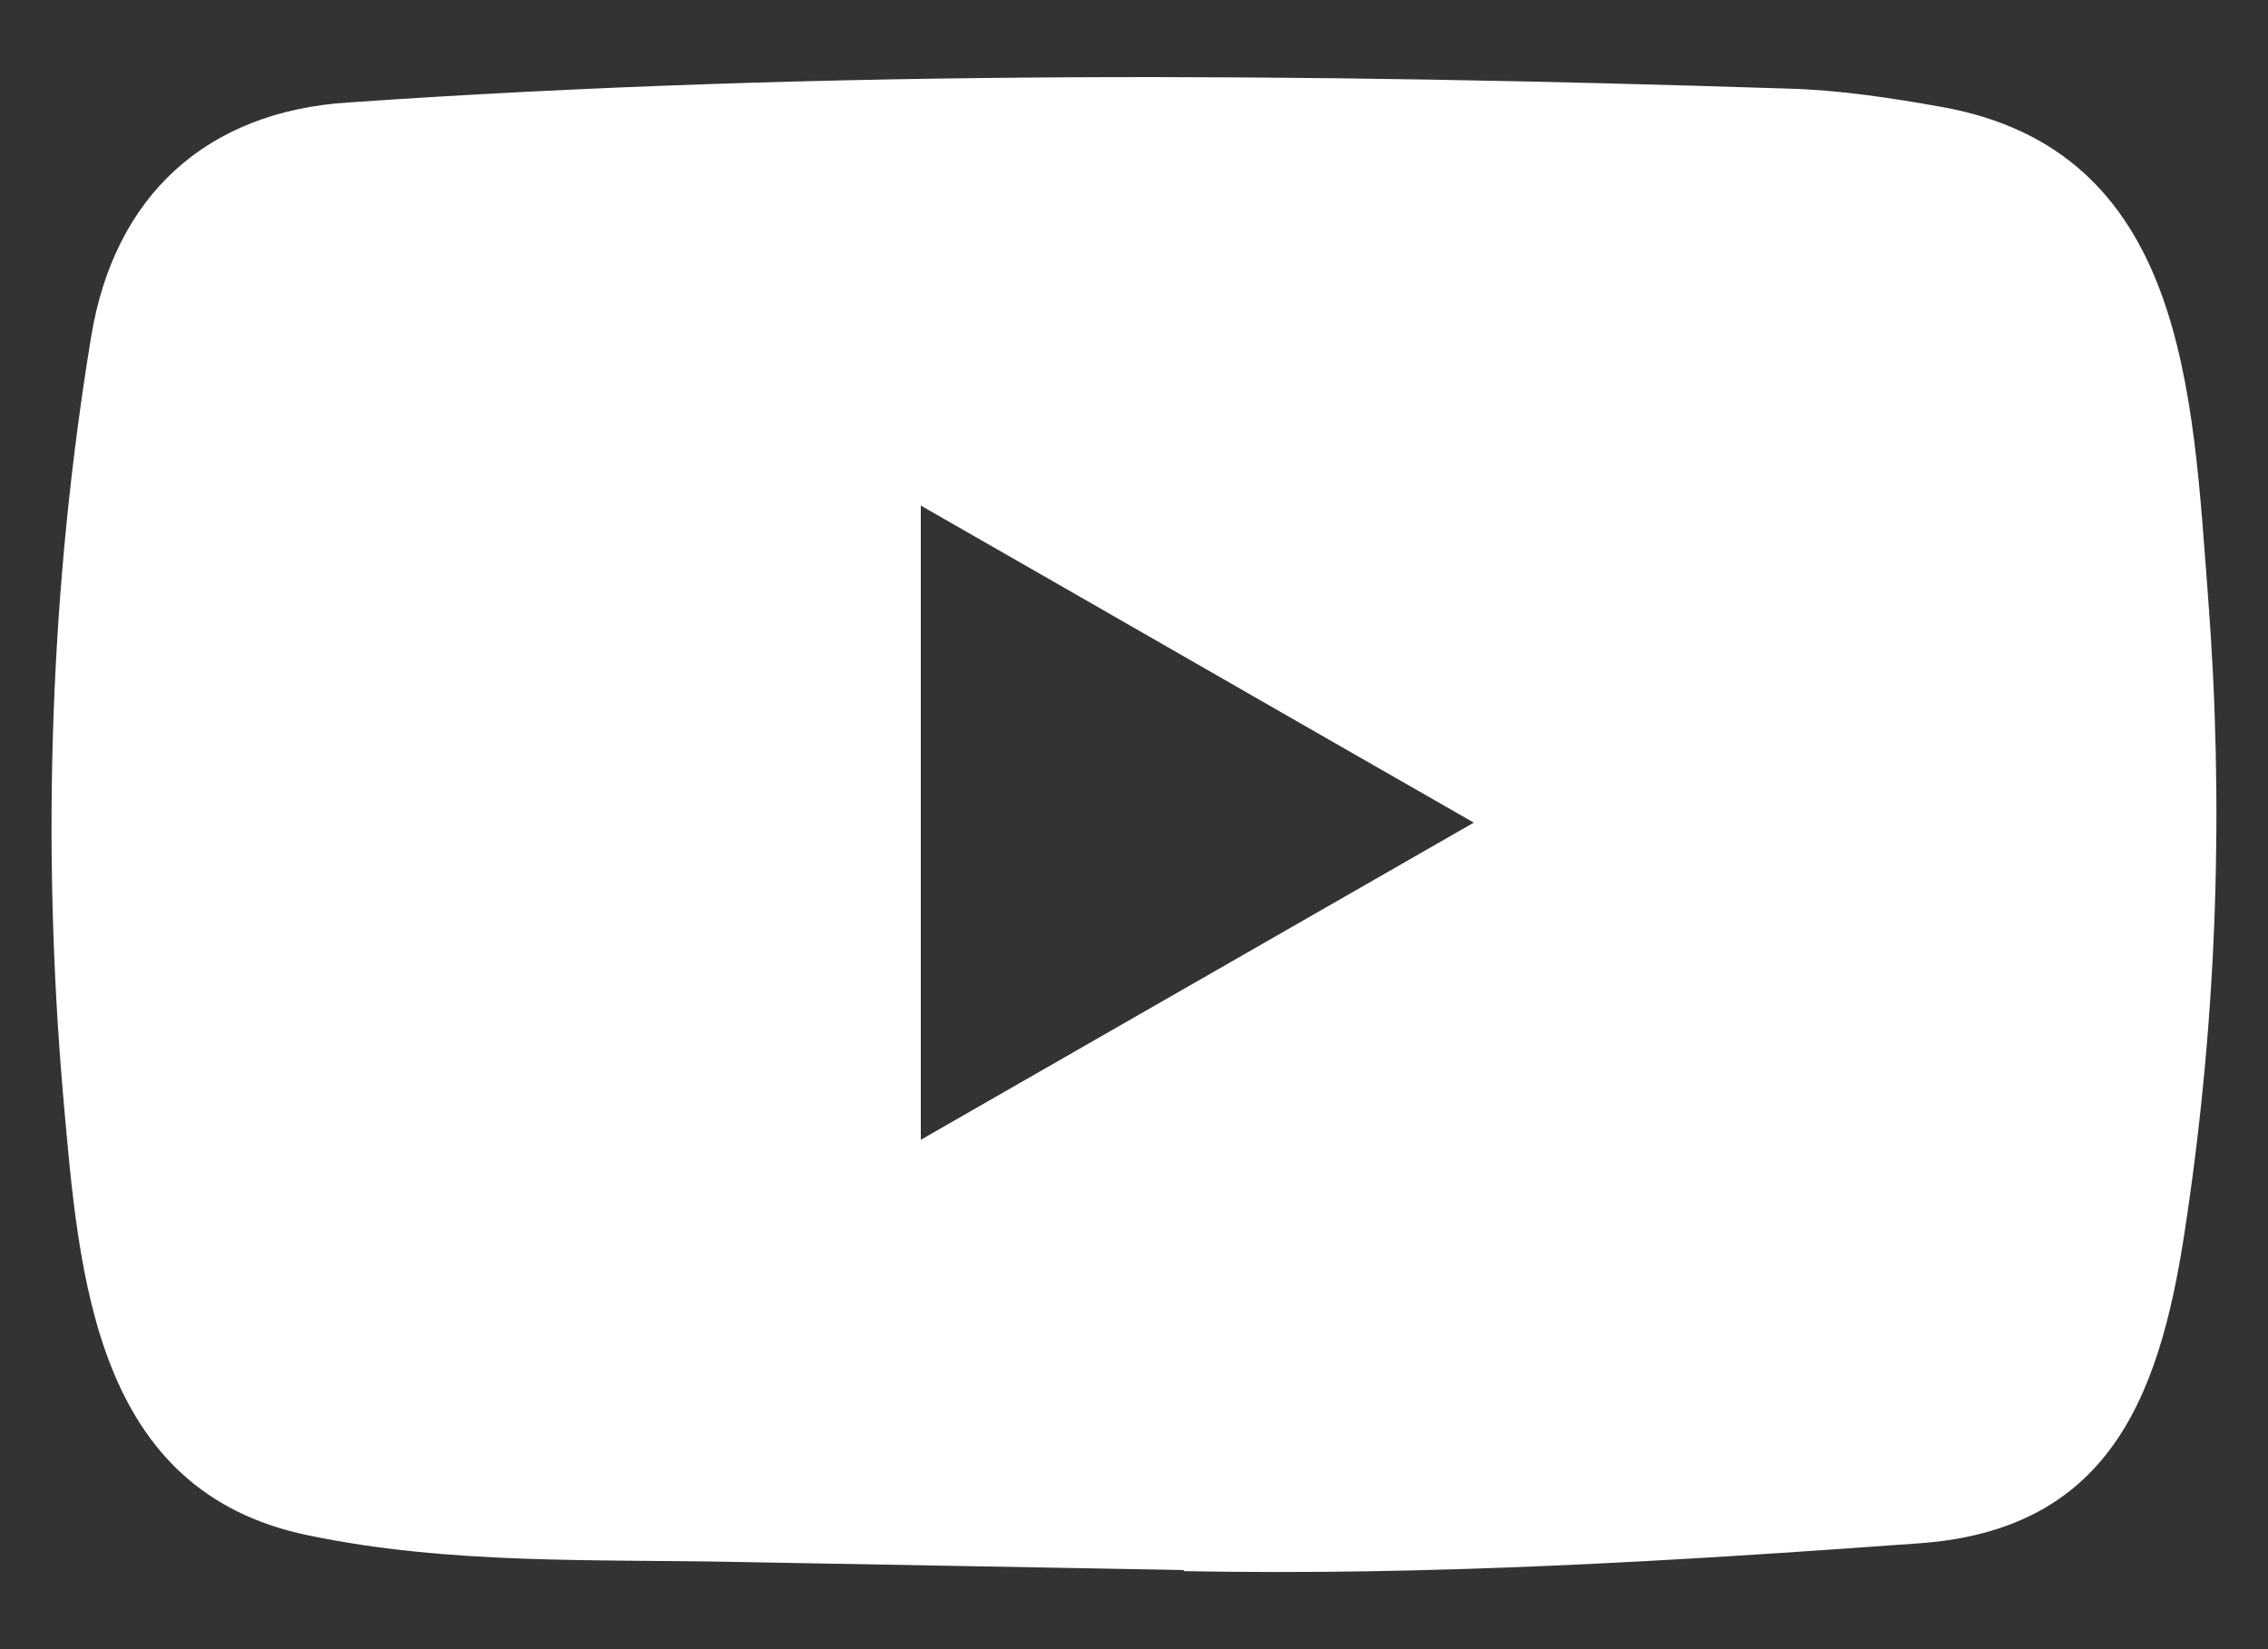
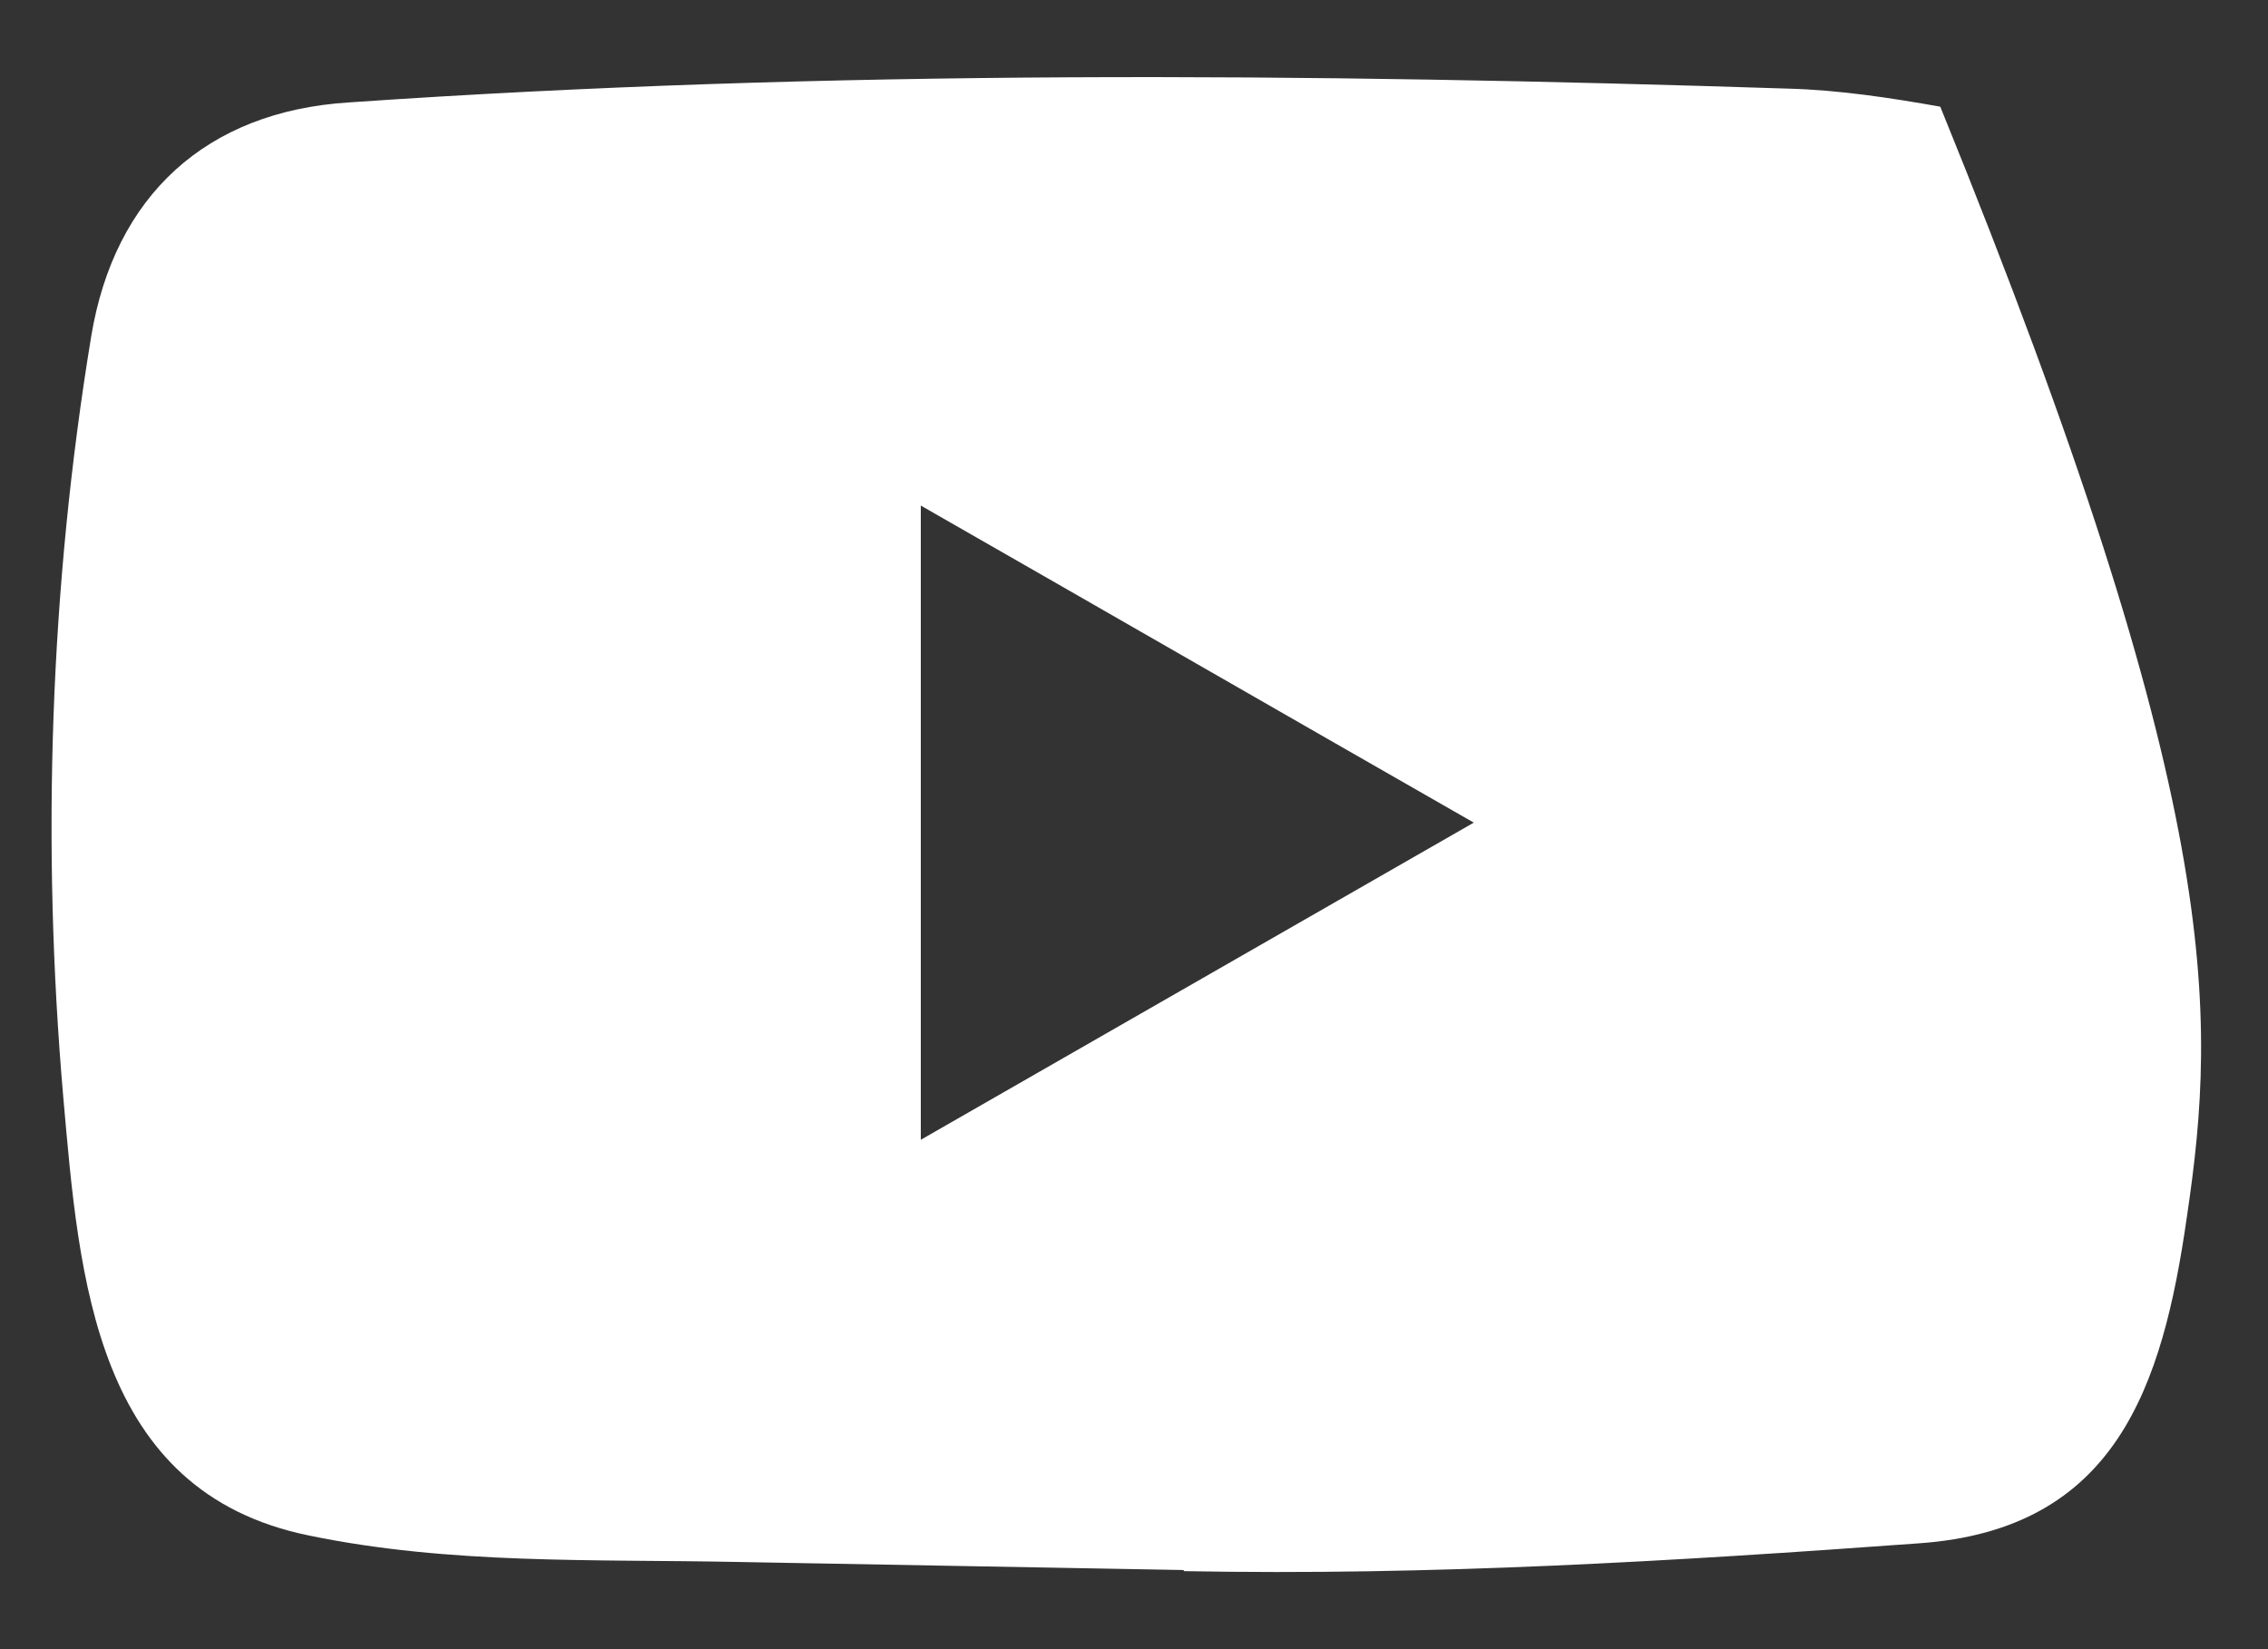
<svg xmlns="http://www.w3.org/2000/svg" width="22" height="16" viewBox="0 0 22 16" fill="none">
  <rect x="0" y="0" width="22" height="16" fill="#333333" stroke="none" />
-   <path d="M11.465 15.232L7.157 15.154C5.762 15.126 4.363 15.181 2.996 14.897C0.915 14.473 0.768 12.392 0.614 10.647C0.401 8.193 0.484 5.695 0.885 3.262C1.111 1.897 2.002 1.082 3.38 0.994C8.031 0.672 12.713 0.71 17.354 0.86C17.844 0.874 18.337 0.949 18.821 1.035C21.206 1.452 21.265 3.81 21.419 5.795C21.573 7.8 21.508 9.816 21.213 11.807C20.977 13.456 20.524 14.839 18.615 14.973C16.223 15.147 13.885 15.288 11.486 15.243C11.486 15.232 11.472 15.232 11.465 15.232ZM8.932 11.058C10.735 10.024 12.504 9.008 14.296 7.981C12.49 6.948 10.725 5.931 8.932 4.905V11.058Z" fill="white" />
+   <path d="M11.465 15.232L7.157 15.154C5.762 15.126 4.363 15.181 2.996 14.897C0.915 14.473 0.768 12.392 0.614 10.647C0.401 8.193 0.484 5.695 0.885 3.262C1.111 1.897 2.002 1.082 3.38 0.994C8.031 0.672 12.713 0.71 17.354 0.86C17.844 0.874 18.337 0.949 18.821 1.035C21.573 7.8 21.508 9.816 21.213 11.807C20.977 13.456 20.524 14.839 18.615 14.973C16.223 15.147 13.885 15.288 11.486 15.243C11.486 15.232 11.472 15.232 11.465 15.232ZM8.932 11.058C10.735 10.024 12.504 9.008 14.296 7.981C12.49 6.948 10.725 5.931 8.932 4.905V11.058Z" fill="white" />
</svg>